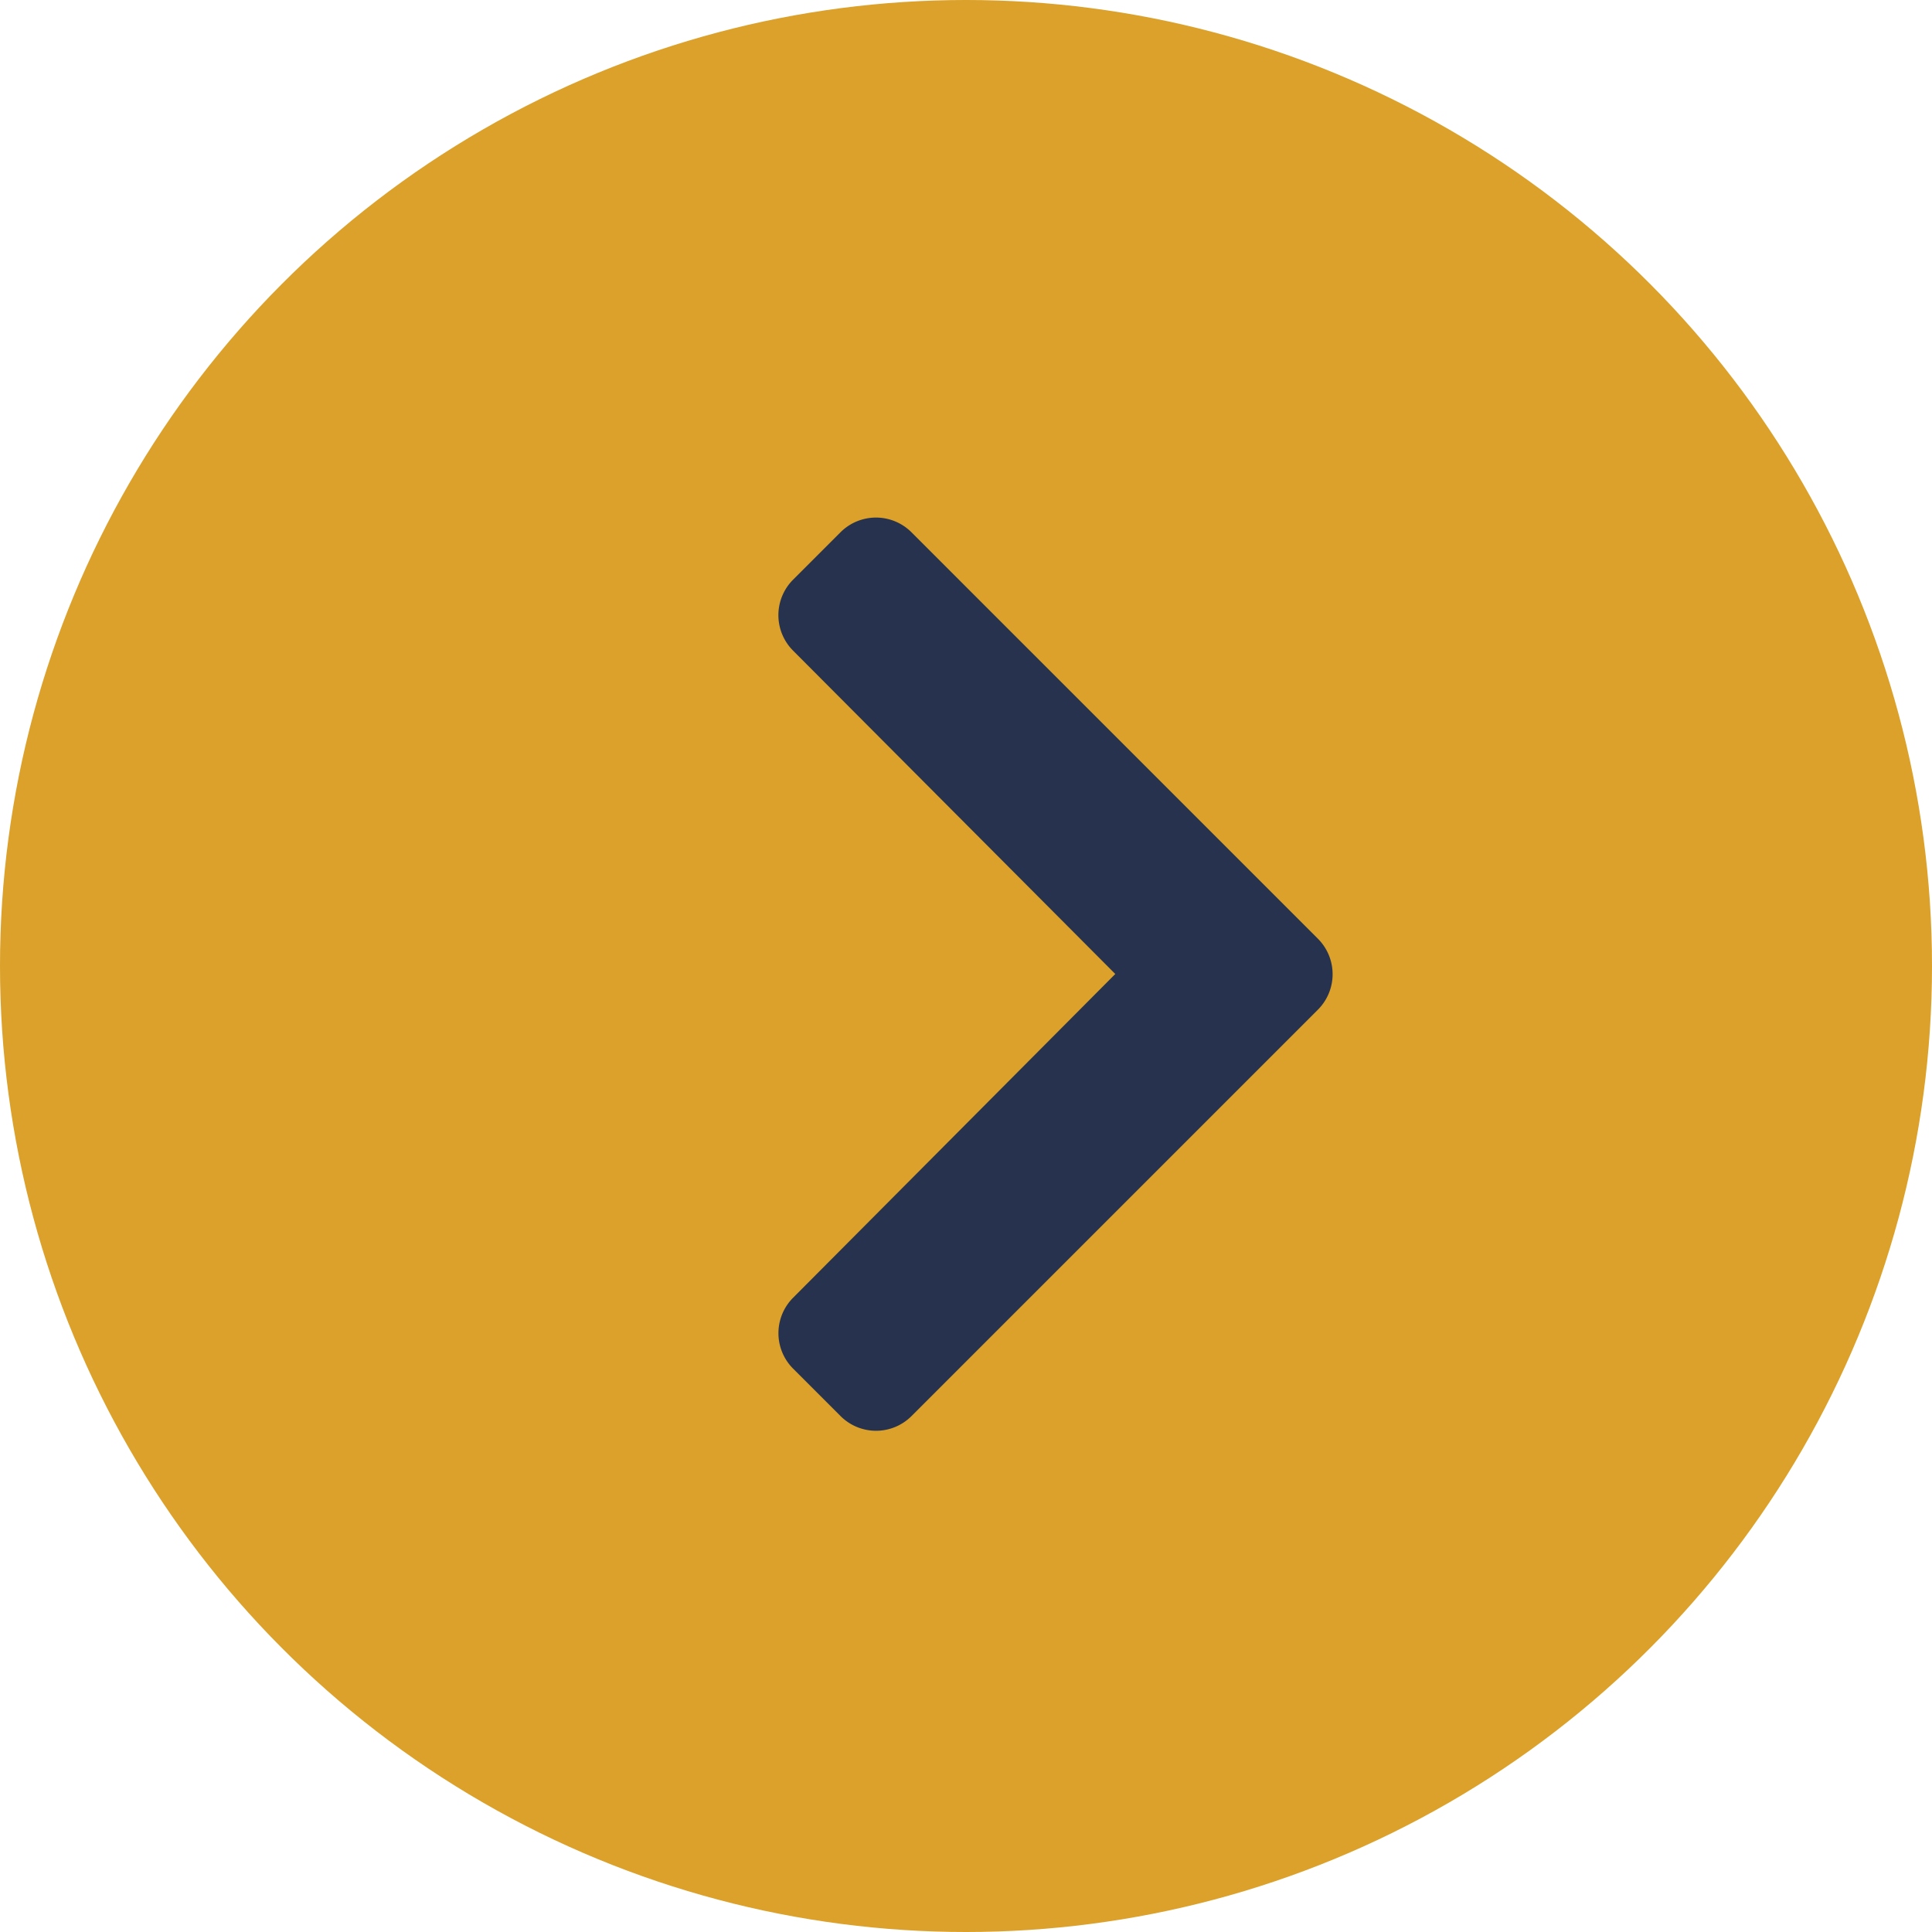
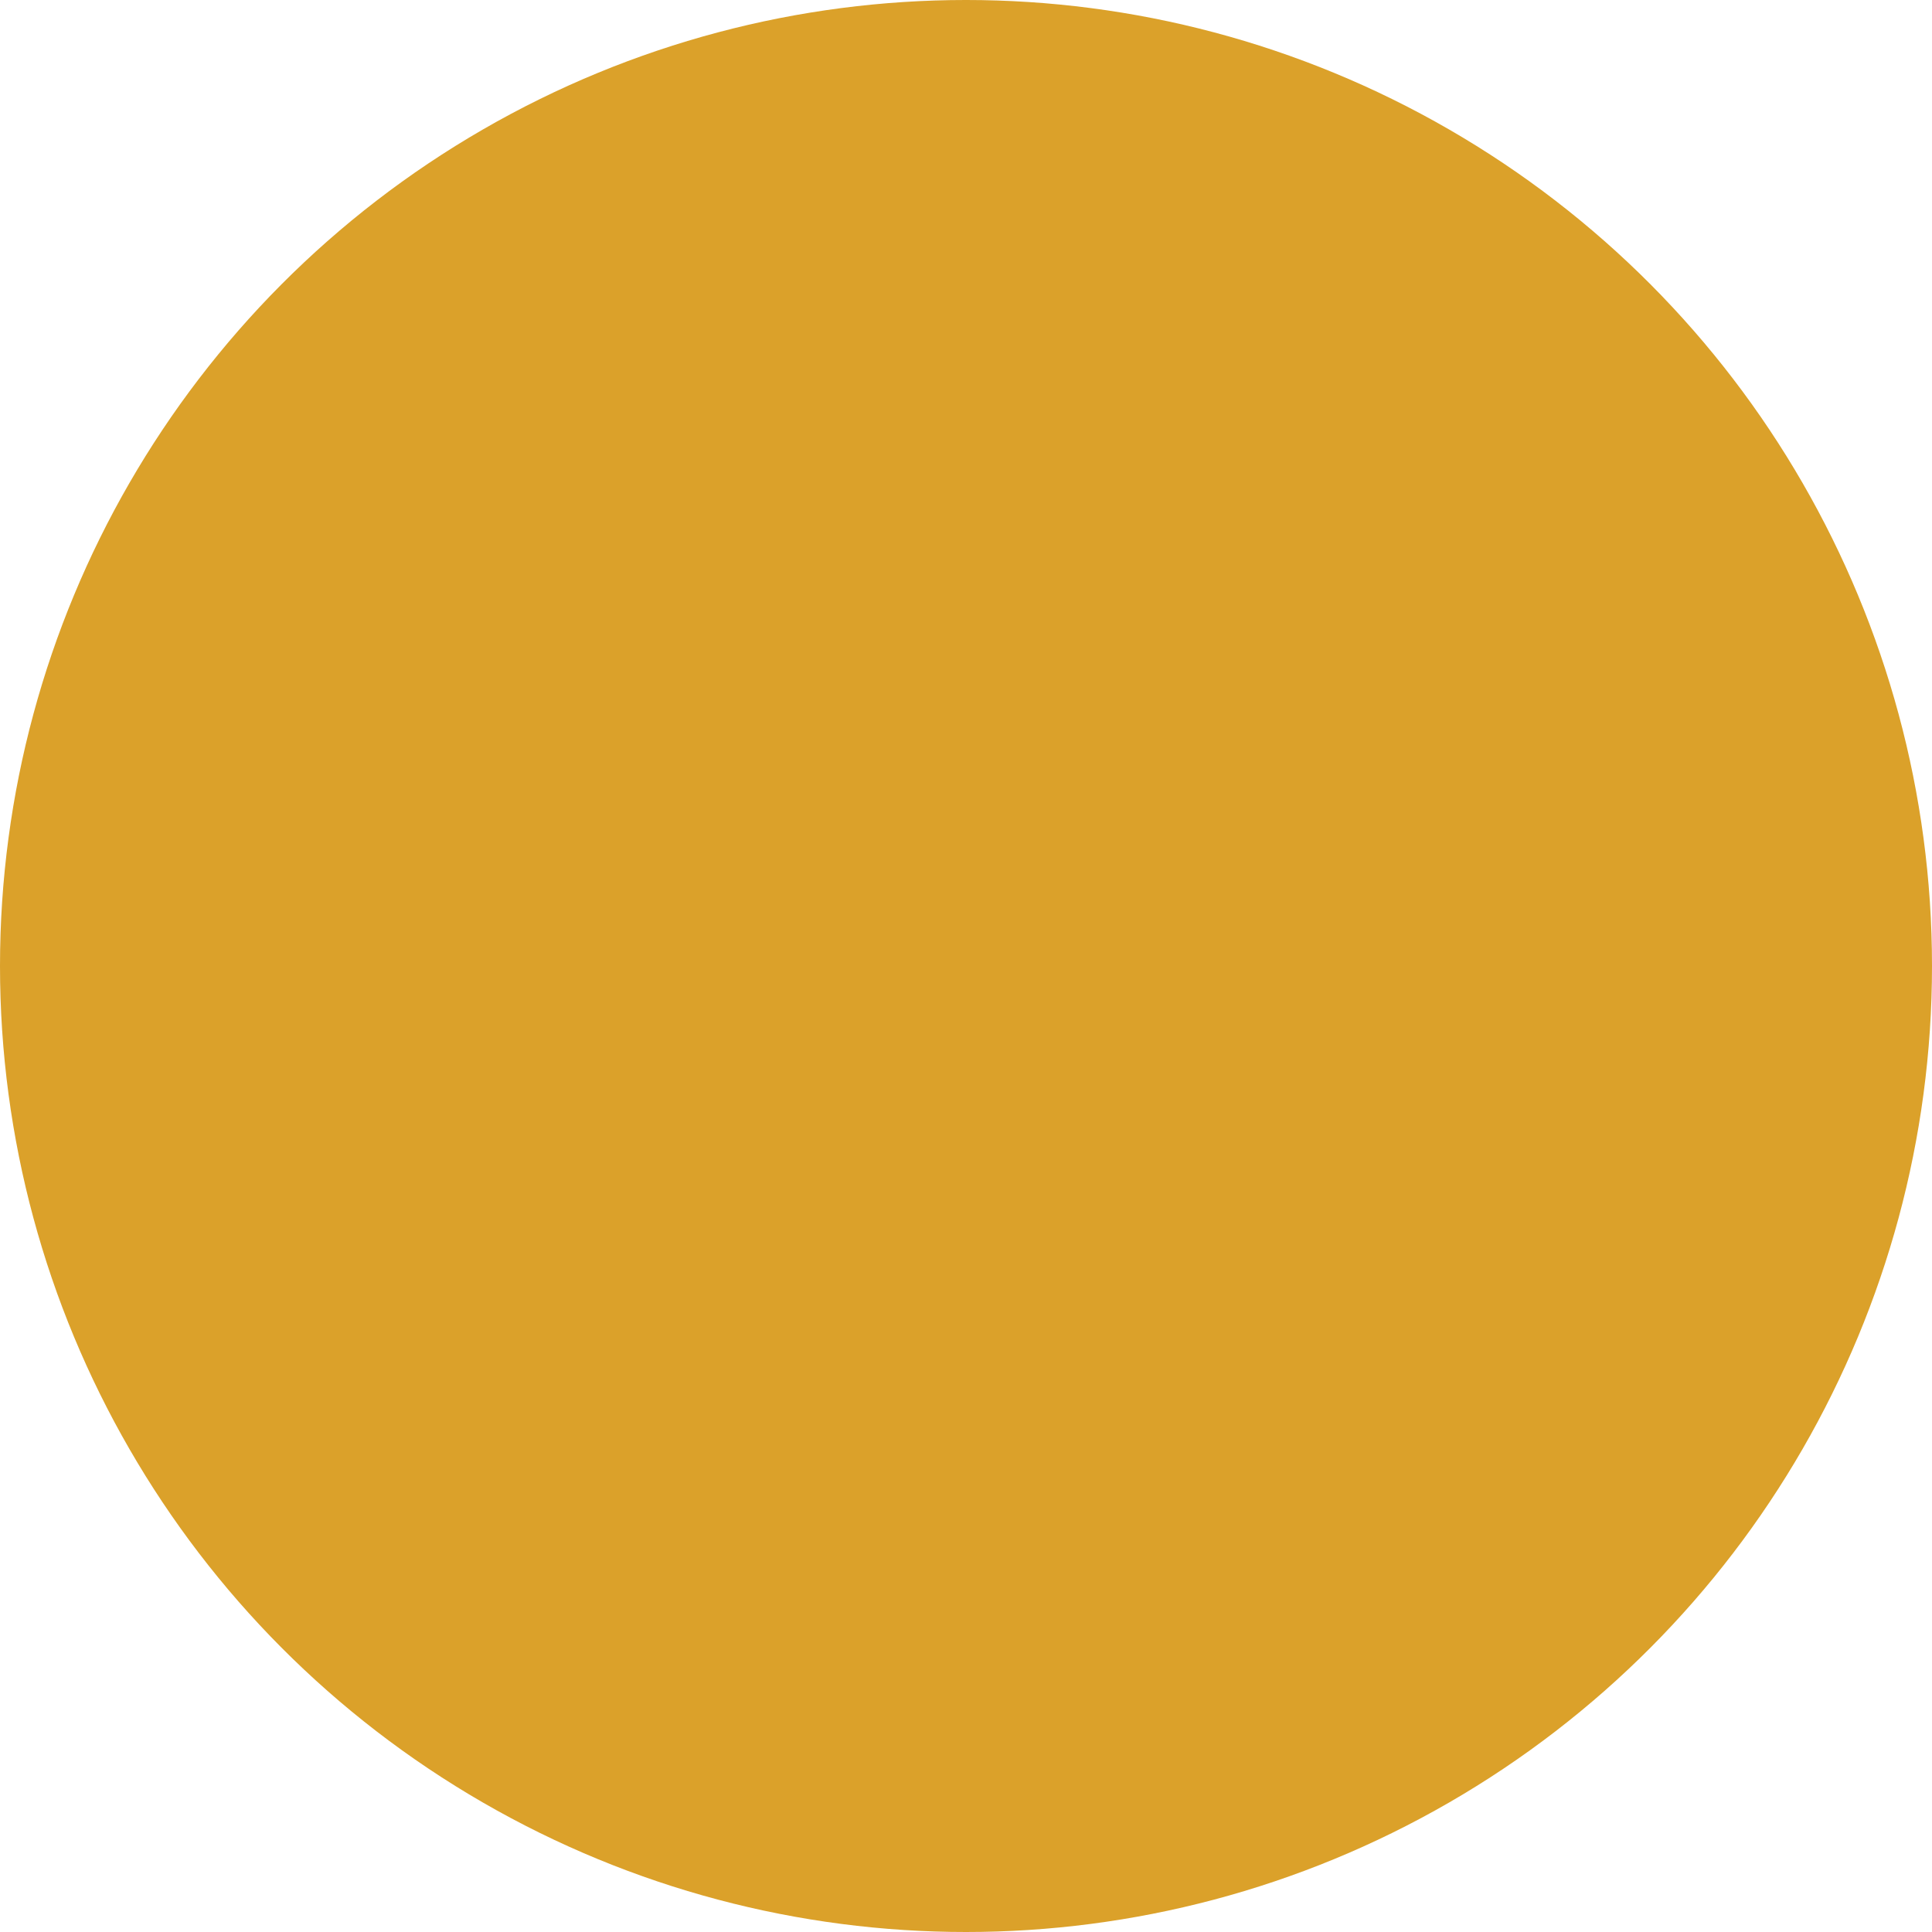
<svg xmlns="http://www.w3.org/2000/svg" width="37" height="37" viewBox="0 0 37 37">
  <g id="Group_217" data-name="Group 217" transform="translate(-215 -4421)">
    <circle id="Ellipse_18" data-name="Ellipse 18" cx="18.5" cy="18.5" r="18.5" transform="translate(215 4421)" fill="#dba12a" />
-     <path id="Icon_awesome-chevron-right" data-name="Icon awesome-chevron-right" d="M12.267,12.074,4.482,19.859a.961.961,0,0,1-1.36,0l-.908-.908a.961.961,0,0,1,0-1.358l6.17-6.2L2.213,5.2a.961.961,0,0,1,0-1.358l.908-.908a.961.961,0,0,1,1.36,0l7.785,7.785A.961.961,0,0,1,12.267,12.074Z" transform="translate(227.975 4428.26)" fill="#27334e" />
  </g>
</svg>